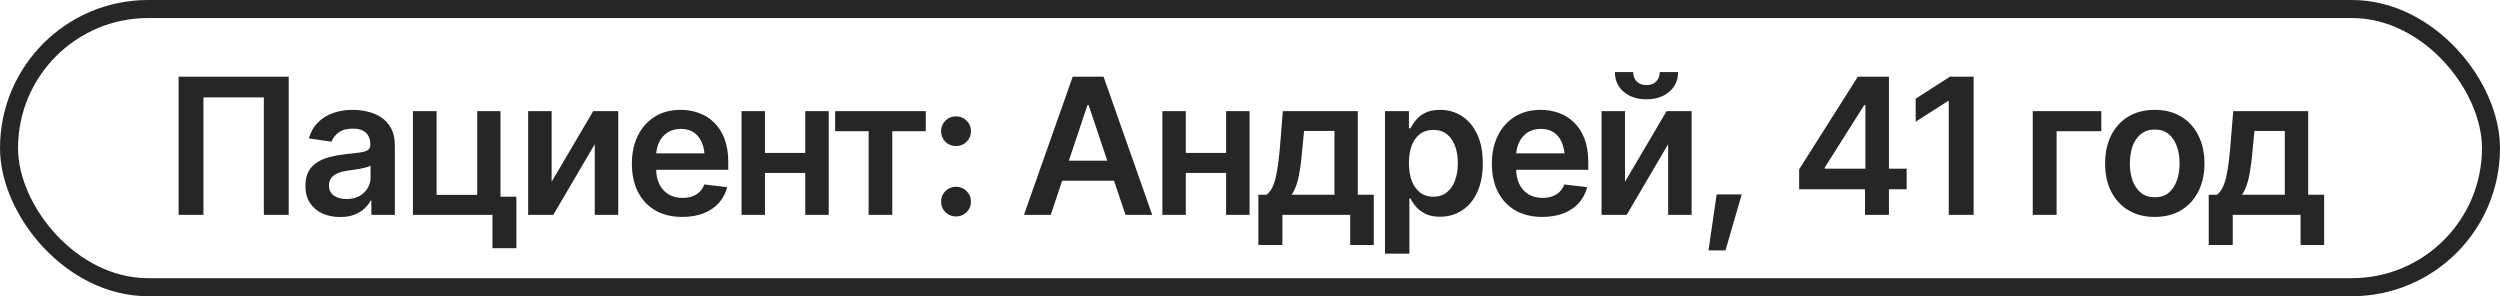
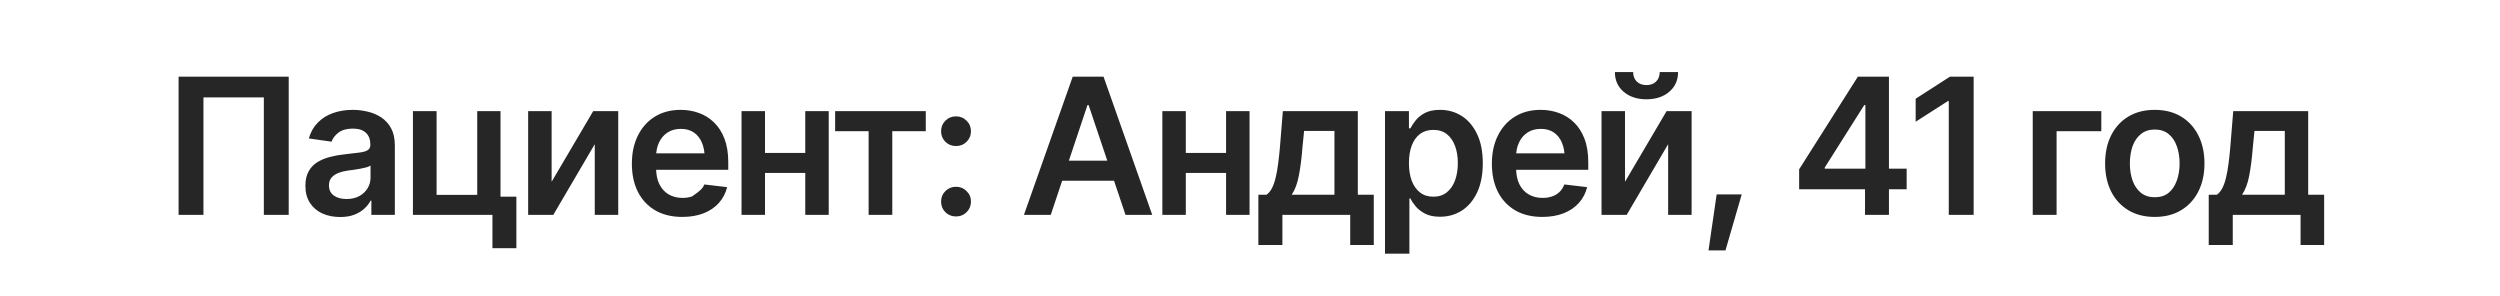
<svg xmlns="http://www.w3.org/2000/svg" width="211" height="25" viewBox="0 0 211 25" fill="none">
-   <rect x="0.761" y="0.761" width="209.478" height="23.478" rx="11.739" stroke="#262626" stroke-width="1.522" />
-   <path d="M24.367 6.469V18.136H22.268V8.223H17.171V18.136H15.073V6.469H24.367ZM28.713 18.316C28.154 18.316 27.653 18.217 27.209 18.018C26.765 17.815 26.416 17.517 26.16 17.126C25.904 16.734 25.776 16.251 25.776 15.677C25.776 15.186 25.868 14.779 26.05 14.456C26.233 14.132 26.481 13.874 26.794 13.681C27.113 13.487 27.47 13.341 27.867 13.242C28.264 13.138 28.673 13.065 29.096 13.023C29.613 12.965 30.031 12.916 30.349 12.874C30.668 12.832 30.897 12.764 31.038 12.67C31.184 12.576 31.257 12.43 31.257 12.232V12.193C31.257 11.77 31.132 11.441 30.881 11.206C30.631 10.971 30.265 10.854 29.785 10.854C29.279 10.854 28.877 10.963 28.579 11.183C28.287 11.402 28.089 11.66 27.984 11.958L26.066 11.684C26.217 11.151 26.468 10.708 26.818 10.353C27.168 9.993 27.593 9.724 28.094 9.546C28.6 9.364 29.159 9.272 29.77 9.272C30.187 9.272 30.605 9.322 31.022 9.421C31.44 9.515 31.824 9.677 32.173 9.906C32.523 10.136 32.803 10.444 33.011 10.83C33.22 11.217 33.325 11.7 33.325 12.279V18.136H31.343V16.93H31.281C31.155 17.17 30.978 17.397 30.748 17.611C30.524 17.82 30.242 17.99 29.903 18.12C29.569 18.251 29.172 18.316 28.713 18.316ZM29.237 16.797C29.655 16.797 30.015 16.716 30.318 16.554C30.62 16.387 30.855 16.168 31.022 15.896C31.189 15.62 31.273 15.319 31.273 14.996V13.97C31.205 14.022 31.096 14.072 30.944 14.119C30.793 14.161 30.62 14.2 30.427 14.236C30.234 14.273 30.044 14.304 29.856 14.33C29.673 14.357 29.514 14.377 29.378 14.393C29.07 14.435 28.794 14.505 28.548 14.604C28.308 14.698 28.117 14.829 27.977 14.996C27.836 15.163 27.765 15.38 27.765 15.646C27.765 16.027 27.904 16.314 28.18 16.507C28.457 16.7 28.809 16.797 29.237 16.797ZM42.243 9.382V18.136H34.851V9.382H36.848V16.445H40.278V9.382H42.243ZM43.582 16.601V20.947H41.562V16.601H43.582ZM46.557 15.34L50.065 9.382H52.179V18.136H50.198V12.169L46.698 18.136H44.576V9.382H46.557V15.34ZM57.582 18.308C56.705 18.308 55.948 18.125 55.311 17.76C54.674 17.389 54.184 16.867 53.839 16.194C53.5 15.521 53.33 14.727 53.33 13.814C53.33 12.911 53.5 12.12 53.839 11.441C54.178 10.757 54.656 10.225 55.272 9.844C55.888 9.463 56.614 9.272 57.449 9.272C57.986 9.272 58.495 9.358 58.976 9.531C59.461 9.703 59.889 9.969 60.26 10.329C60.636 10.689 60.931 11.149 61.145 11.707C61.358 12.261 61.465 12.921 61.465 13.688V14.33H54.293V12.944H60.44L59.477 13.352C59.477 12.856 59.401 12.425 59.25 12.06C59.098 11.689 58.874 11.399 58.576 11.191C58.279 10.982 57.908 10.877 57.464 10.877C57.021 10.877 56.642 10.982 56.329 11.191C56.016 11.399 55.778 11.681 55.617 12.036C55.455 12.386 55.374 12.777 55.374 13.211V14.174C55.374 14.706 55.465 15.163 55.648 15.544C55.836 15.92 56.097 16.207 56.431 16.405C56.77 16.604 57.164 16.703 57.613 16.703C57.906 16.703 58.172 16.661 58.412 16.578C58.657 16.494 58.866 16.369 59.038 16.202C59.216 16.029 59.351 15.818 59.445 15.568L61.371 15.795C61.246 16.301 61.014 16.745 60.675 17.126C60.341 17.502 59.91 17.794 59.383 18.003C58.861 18.206 58.26 18.308 57.582 18.308ZM68.583 12.905V14.597H63.94V12.905H68.583ZM64.566 9.382V18.136H62.585V9.382H64.566ZM69.945 9.382V18.136H67.964V9.382H69.945ZM70.486 11.073V9.382H78.136V11.073H75.309V18.136H73.312V11.073H70.486ZM80.688 18.269C80.333 18.269 80.033 18.149 79.788 17.909C79.548 17.663 79.427 17.366 79.427 17.016C79.427 16.666 79.548 16.371 79.788 16.131C80.033 15.886 80.333 15.763 80.688 15.763C81.043 15.763 81.341 15.886 81.581 16.131C81.826 16.371 81.949 16.666 81.949 17.016C81.949 17.366 81.826 17.663 81.581 17.909C81.341 18.149 81.043 18.269 80.688 18.269ZM80.688 12.326C80.333 12.326 80.033 12.206 79.788 11.966C79.548 11.72 79.427 11.423 79.427 11.073C79.427 10.723 79.548 10.428 79.788 10.188C80.033 9.943 80.333 9.82 80.688 9.82C81.043 9.82 81.341 9.943 81.581 10.188C81.826 10.428 81.949 10.723 81.949 11.073C81.949 11.423 81.826 11.72 81.581 11.966C81.341 12.206 81.043 12.326 80.688 12.326ZM88.683 18.136H86.42L90.538 6.469H93.138L97.249 18.136H94.994L91.877 8.865H91.783L88.683 18.136ZM88.761 13.563H94.907V15.254H88.761V13.563ZM104.1 12.905V14.597H99.457V12.905H104.1ZM100.083 9.382V18.136H98.102V9.382H100.083ZM105.462 9.382V18.136H103.481V9.382H105.462ZM106.206 20.68V16.437H106.895C107.083 16.296 107.24 16.103 107.365 15.857C107.49 15.607 107.592 15.312 107.67 14.972C107.754 14.628 107.822 14.244 107.874 13.821C107.931 13.399 107.981 12.944 108.023 12.459L108.273 9.382H114.6V16.437H115.947V20.68H113.958V18.136H108.234V20.68H106.206ZM109.017 16.437H112.627V11.05H110.066L109.925 12.459C109.852 13.383 109.751 14.176 109.62 14.839C109.495 15.497 109.294 16.029 109.017 16.437ZM116.894 21.409V9.382H118.914V10.83H119.04C119.144 10.621 119.293 10.397 119.486 10.157C119.679 9.912 119.94 9.703 120.269 9.531C120.603 9.358 121.028 9.272 121.545 9.272C122.219 9.272 122.827 9.444 123.37 9.789C123.912 10.133 124.343 10.64 124.661 11.308C124.985 11.976 125.147 12.798 125.147 13.774C125.147 14.735 124.99 15.552 124.677 16.225C124.364 16.899 123.933 17.413 123.385 17.768C122.842 18.117 122.226 18.292 121.537 18.292C121.041 18.292 120.626 18.209 120.292 18.042C119.963 17.869 119.697 17.666 119.494 17.431C119.295 17.191 119.144 16.964 119.04 16.75H118.953V21.409H116.894ZM120.974 16.601C121.428 16.601 121.806 16.478 122.109 16.233C122.417 15.988 122.649 15.651 122.806 15.223C122.962 14.795 123.041 14.309 123.041 13.767C123.041 13.224 122.962 12.741 122.806 12.318C122.649 11.895 122.42 11.564 122.117 11.324C121.814 11.084 121.433 10.963 120.974 10.963C120.53 10.963 120.154 11.078 119.846 11.308C119.543 11.538 119.311 11.864 119.149 12.287C118.993 12.704 118.914 13.198 118.914 13.767C118.914 14.33 118.993 14.826 119.149 15.254C119.311 15.677 119.546 16.009 119.854 16.249C120.162 16.484 120.535 16.601 120.974 16.601ZM130.166 18.308C129.289 18.308 128.532 18.125 127.895 17.76C127.258 17.389 126.768 16.867 126.423 16.194C126.084 15.521 125.914 14.727 125.914 13.814C125.914 12.911 126.084 12.12 126.423 11.441C126.763 10.757 127.24 10.225 127.856 9.844C128.472 9.463 129.198 9.272 130.033 9.272C130.571 9.272 131.079 9.358 131.56 9.531C132.045 9.703 132.473 9.969 132.844 10.329C133.22 10.689 133.515 11.149 133.729 11.707C133.943 12.261 134.05 12.921 134.05 13.688V14.33H126.877V12.944H133.024L132.061 13.352C132.061 12.856 131.985 12.425 131.834 12.06C131.682 11.689 131.458 11.399 131.16 11.191C130.863 10.982 130.492 10.877 130.049 10.877C129.605 10.877 129.226 10.982 128.913 11.191C128.6 11.399 128.362 11.681 128.201 12.036C128.039 12.386 127.958 12.777 127.958 13.211V14.174C127.958 14.706 128.049 15.163 128.232 15.544C128.42 15.92 128.681 16.207 129.015 16.405C129.354 16.604 129.748 16.703 130.197 16.703C130.49 16.703 130.756 16.661 130.996 16.578C131.241 16.494 131.45 16.369 131.622 16.202C131.8 16.029 131.936 15.818 132.03 15.568L133.956 15.795C133.83 16.301 133.598 16.745 133.259 17.126C132.925 17.502 132.494 17.794 131.967 18.003C131.445 18.206 130.845 18.308 130.166 18.308ZM137.15 15.34L140.658 9.382H142.772V18.136H140.791V12.169L137.291 18.136H135.169V9.382H137.15V15.34ZM138.959 8.38C138.171 8.38 137.529 8.168 137.033 7.745C136.542 7.322 136.297 6.769 136.297 6.085H137.839C137.839 6.414 137.941 6.68 138.145 6.884C138.348 7.082 138.62 7.182 138.959 7.182C139.298 7.182 139.57 7.082 139.773 6.884C139.977 6.68 140.079 6.414 140.079 6.085H141.629C141.629 6.769 141.381 7.322 140.885 7.745C140.395 8.168 139.753 8.38 138.959 8.38ZM144.197 21.135L144.886 16.405H147.001L145.63 21.135H144.197ZM151.847 15.975V14.291L156.804 6.469H158.197V8.865H157.344L154.008 14.142V14.236H160.922V15.975H151.847ZM157.407 18.136V15.466L157.438 14.706V6.469H159.427V18.136H157.407ZM166.576 6.469V18.136H164.477V8.528H164.407L161.682 10.274V8.333L164.579 6.469H166.576ZM177.35 9.382V11.073H173.576V18.136H171.563V9.382H177.35ZM181.86 18.308C181.004 18.308 180.262 18.12 179.636 17.744C179.01 17.368 178.524 16.841 178.18 16.163C177.84 15.484 177.671 14.696 177.671 13.798C177.671 12.895 177.84 12.104 178.18 11.425C178.524 10.742 179.01 10.212 179.636 9.836C180.262 9.46 181.004 9.272 181.86 9.272C182.716 9.272 183.457 9.46 184.083 9.836C184.71 10.212 185.195 10.742 185.54 11.425C185.884 12.104 186.057 12.895 186.057 13.798C186.057 14.696 185.884 15.484 185.54 16.163C185.195 16.841 184.71 17.368 184.083 17.744C183.457 18.12 182.716 18.308 181.86 18.308ZM181.86 16.648C182.335 16.648 182.726 16.523 183.034 16.272C183.342 16.016 183.572 15.672 183.723 15.239C183.88 14.805 183.958 14.325 183.958 13.798C183.958 13.26 183.88 12.775 183.723 12.341C183.572 11.908 183.342 11.566 183.034 11.316C182.726 11.06 182.335 10.932 181.86 10.932C181.395 10.932 181.006 11.06 180.693 11.316C180.38 11.566 180.145 11.908 179.988 12.341C179.837 12.775 179.761 13.26 179.761 13.798C179.761 14.325 179.837 14.805 179.988 15.239C180.145 15.672 180.38 16.016 180.693 16.272C181.006 16.523 181.395 16.648 181.86 16.648ZM186.417 20.68V16.437H187.106C187.294 16.296 187.45 16.103 187.576 15.857C187.701 15.607 187.803 15.312 187.881 14.972C187.965 14.628 188.032 14.244 188.085 13.821C188.142 13.399 188.192 12.944 188.233 12.459L188.484 9.382H194.811V16.437H196.157V20.68H194.168V18.136H188.445V20.68H186.417ZM189.228 16.437H192.837V11.05H190.277L190.136 12.459C190.063 13.383 189.961 14.176 189.831 14.839C189.705 15.497 189.504 16.029 189.228 16.437Z" fill="#262626" />
+   <path d="M24.367 6.469V18.136H22.268V8.223H17.171V18.136H15.073V6.469H24.367ZM28.713 18.316C28.154 18.316 27.653 18.217 27.209 18.018C26.765 17.815 26.416 17.517 26.16 17.126C25.904 16.734 25.776 16.251 25.776 15.677C25.776 15.186 25.868 14.779 26.05 14.456C26.233 14.132 26.481 13.874 26.794 13.681C27.113 13.487 27.47 13.341 27.867 13.242C28.264 13.138 28.673 13.065 29.096 13.023C29.613 12.965 30.031 12.916 30.349 12.874C30.668 12.832 30.897 12.764 31.038 12.67C31.184 12.576 31.257 12.43 31.257 12.232V12.193C31.257 11.77 31.132 11.441 30.881 11.206C30.631 10.971 30.265 10.854 29.785 10.854C29.279 10.854 28.877 10.963 28.579 11.183C28.287 11.402 28.089 11.66 27.984 11.958L26.066 11.684C26.217 11.151 26.468 10.708 26.818 10.353C27.168 9.993 27.593 9.724 28.094 9.546C28.6 9.364 29.159 9.272 29.77 9.272C30.187 9.272 30.605 9.322 31.022 9.421C31.44 9.515 31.824 9.677 32.173 9.906C32.523 10.136 32.803 10.444 33.011 10.83C33.22 11.217 33.325 11.7 33.325 12.279V18.136H31.343V16.93H31.281C31.155 17.17 30.978 17.397 30.748 17.611C30.524 17.82 30.242 17.99 29.903 18.12C29.569 18.251 29.172 18.316 28.713 18.316ZM29.237 16.797C29.655 16.797 30.015 16.716 30.318 16.554C30.62 16.387 30.855 16.168 31.022 15.896C31.189 15.62 31.273 15.319 31.273 14.996V13.97C31.205 14.022 31.096 14.072 30.944 14.119C30.793 14.161 30.62 14.2 30.427 14.236C30.234 14.273 30.044 14.304 29.856 14.33C29.673 14.357 29.514 14.377 29.378 14.393C29.07 14.435 28.794 14.505 28.548 14.604C28.308 14.698 28.117 14.829 27.977 14.996C27.836 15.163 27.765 15.38 27.765 15.646C27.765 16.027 27.904 16.314 28.18 16.507C28.457 16.7 28.809 16.797 29.237 16.797ZM42.243 9.382V18.136H34.851V9.382H36.848V16.445H40.278V9.382H42.243ZM43.582 16.601V20.947H41.562V16.601H43.582ZM46.557 15.34L50.065 9.382H52.179V18.136H50.198V12.169L46.698 18.136H44.576V9.382H46.557V15.34ZM57.582 18.308C56.705 18.308 55.948 18.125 55.311 17.76C54.674 17.389 54.184 16.867 53.839 16.194C53.5 15.521 53.33 14.727 53.33 13.814C53.33 12.911 53.5 12.12 53.839 11.441C54.178 10.757 54.656 10.225 55.272 9.844C55.888 9.463 56.614 9.272 57.449 9.272C57.986 9.272 58.495 9.358 58.976 9.531C59.461 9.703 59.889 9.969 60.26 10.329C60.636 10.689 60.931 11.149 61.145 11.707C61.358 12.261 61.465 12.921 61.465 13.688V14.33H54.293V12.944H60.44L59.477 13.352C59.477 12.856 59.401 12.425 59.25 12.06C59.098 11.689 58.874 11.399 58.576 11.191C58.279 10.982 57.908 10.877 57.464 10.877C57.021 10.877 56.642 10.982 56.329 11.191C56.016 11.399 55.778 11.681 55.617 12.036C55.455 12.386 55.374 12.777 55.374 13.211V14.174C55.374 14.706 55.465 15.163 55.648 15.544C55.836 15.92 56.097 16.207 56.431 16.405C56.77 16.604 57.164 16.703 57.613 16.703C57.906 16.703 58.172 16.661 58.412 16.578C59.216 16.029 59.351 15.818 59.445 15.568L61.371 15.795C61.246 16.301 61.014 16.745 60.675 17.126C60.341 17.502 59.91 17.794 59.383 18.003C58.861 18.206 58.26 18.308 57.582 18.308ZM68.583 12.905V14.597H63.94V12.905H68.583ZM64.566 9.382V18.136H62.585V9.382H64.566ZM69.945 9.382V18.136H67.964V9.382H69.945ZM70.486 11.073V9.382H78.136V11.073H75.309V18.136H73.312V11.073H70.486ZM80.688 18.269C80.333 18.269 80.033 18.149 79.788 17.909C79.548 17.663 79.427 17.366 79.427 17.016C79.427 16.666 79.548 16.371 79.788 16.131C80.033 15.886 80.333 15.763 80.688 15.763C81.043 15.763 81.341 15.886 81.581 16.131C81.826 16.371 81.949 16.666 81.949 17.016C81.949 17.366 81.826 17.663 81.581 17.909C81.341 18.149 81.043 18.269 80.688 18.269ZM80.688 12.326C80.333 12.326 80.033 12.206 79.788 11.966C79.548 11.72 79.427 11.423 79.427 11.073C79.427 10.723 79.548 10.428 79.788 10.188C80.033 9.943 80.333 9.82 80.688 9.82C81.043 9.82 81.341 9.943 81.581 10.188C81.826 10.428 81.949 10.723 81.949 11.073C81.949 11.423 81.826 11.72 81.581 11.966C81.341 12.206 81.043 12.326 80.688 12.326ZM88.683 18.136H86.42L90.538 6.469H93.138L97.249 18.136H94.994L91.877 8.865H91.783L88.683 18.136ZM88.761 13.563H94.907V15.254H88.761V13.563ZM104.1 12.905V14.597H99.457V12.905H104.1ZM100.083 9.382V18.136H98.102V9.382H100.083ZM105.462 9.382V18.136H103.481V9.382H105.462ZM106.206 20.68V16.437H106.895C107.083 16.296 107.24 16.103 107.365 15.857C107.49 15.607 107.592 15.312 107.67 14.972C107.754 14.628 107.822 14.244 107.874 13.821C107.931 13.399 107.981 12.944 108.023 12.459L108.273 9.382H114.6V16.437H115.947V20.68H113.958V18.136H108.234V20.68H106.206ZM109.017 16.437H112.627V11.05H110.066L109.925 12.459C109.852 13.383 109.751 14.176 109.62 14.839C109.495 15.497 109.294 16.029 109.017 16.437ZM116.894 21.409V9.382H118.914V10.83H119.04C119.144 10.621 119.293 10.397 119.486 10.157C119.679 9.912 119.94 9.703 120.269 9.531C120.603 9.358 121.028 9.272 121.545 9.272C122.219 9.272 122.827 9.444 123.37 9.789C123.912 10.133 124.343 10.64 124.661 11.308C124.985 11.976 125.147 12.798 125.147 13.774C125.147 14.735 124.99 15.552 124.677 16.225C124.364 16.899 123.933 17.413 123.385 17.768C122.842 18.117 122.226 18.292 121.537 18.292C121.041 18.292 120.626 18.209 120.292 18.042C119.963 17.869 119.697 17.666 119.494 17.431C119.295 17.191 119.144 16.964 119.04 16.75H118.953V21.409H116.894ZM120.974 16.601C121.428 16.601 121.806 16.478 122.109 16.233C122.417 15.988 122.649 15.651 122.806 15.223C122.962 14.795 123.041 14.309 123.041 13.767C123.041 13.224 122.962 12.741 122.806 12.318C122.649 11.895 122.42 11.564 122.117 11.324C121.814 11.084 121.433 10.963 120.974 10.963C120.53 10.963 120.154 11.078 119.846 11.308C119.543 11.538 119.311 11.864 119.149 12.287C118.993 12.704 118.914 13.198 118.914 13.767C118.914 14.33 118.993 14.826 119.149 15.254C119.311 15.677 119.546 16.009 119.854 16.249C120.162 16.484 120.535 16.601 120.974 16.601ZM130.166 18.308C129.289 18.308 128.532 18.125 127.895 17.76C127.258 17.389 126.768 16.867 126.423 16.194C126.084 15.521 125.914 14.727 125.914 13.814C125.914 12.911 126.084 12.12 126.423 11.441C126.763 10.757 127.24 10.225 127.856 9.844C128.472 9.463 129.198 9.272 130.033 9.272C130.571 9.272 131.079 9.358 131.56 9.531C132.045 9.703 132.473 9.969 132.844 10.329C133.22 10.689 133.515 11.149 133.729 11.707C133.943 12.261 134.05 12.921 134.05 13.688V14.33H126.877V12.944H133.024L132.061 13.352C132.061 12.856 131.985 12.425 131.834 12.06C131.682 11.689 131.458 11.399 131.16 11.191C130.863 10.982 130.492 10.877 130.049 10.877C129.605 10.877 129.226 10.982 128.913 11.191C128.6 11.399 128.362 11.681 128.201 12.036C128.039 12.386 127.958 12.777 127.958 13.211V14.174C127.958 14.706 128.049 15.163 128.232 15.544C128.42 15.92 128.681 16.207 129.015 16.405C129.354 16.604 129.748 16.703 130.197 16.703C130.49 16.703 130.756 16.661 130.996 16.578C131.241 16.494 131.45 16.369 131.622 16.202C131.8 16.029 131.936 15.818 132.03 15.568L133.956 15.795C133.83 16.301 133.598 16.745 133.259 17.126C132.925 17.502 132.494 17.794 131.967 18.003C131.445 18.206 130.845 18.308 130.166 18.308ZM137.15 15.34L140.658 9.382H142.772V18.136H140.791V12.169L137.291 18.136H135.169V9.382H137.15V15.34ZM138.959 8.38C138.171 8.38 137.529 8.168 137.033 7.745C136.542 7.322 136.297 6.769 136.297 6.085H137.839C137.839 6.414 137.941 6.68 138.145 6.884C138.348 7.082 138.62 7.182 138.959 7.182C139.298 7.182 139.57 7.082 139.773 6.884C139.977 6.68 140.079 6.414 140.079 6.085H141.629C141.629 6.769 141.381 7.322 140.885 7.745C140.395 8.168 139.753 8.38 138.959 8.38ZM144.197 21.135L144.886 16.405H147.001L145.63 21.135H144.197ZM151.847 15.975V14.291L156.804 6.469H158.197V8.865H157.344L154.008 14.142V14.236H160.922V15.975H151.847ZM157.407 18.136V15.466L157.438 14.706V6.469H159.427V18.136H157.407ZM166.576 6.469V18.136H164.477V8.528H164.407L161.682 10.274V8.333L164.579 6.469H166.576ZM177.35 9.382V11.073H173.576V18.136H171.563V9.382H177.35ZM181.86 18.308C181.004 18.308 180.262 18.12 179.636 17.744C179.01 17.368 178.524 16.841 178.18 16.163C177.84 15.484 177.671 14.696 177.671 13.798C177.671 12.895 177.84 12.104 178.18 11.425C178.524 10.742 179.01 10.212 179.636 9.836C180.262 9.46 181.004 9.272 181.86 9.272C182.716 9.272 183.457 9.46 184.083 9.836C184.71 10.212 185.195 10.742 185.54 11.425C185.884 12.104 186.057 12.895 186.057 13.798C186.057 14.696 185.884 15.484 185.54 16.163C185.195 16.841 184.71 17.368 184.083 17.744C183.457 18.12 182.716 18.308 181.86 18.308ZM181.86 16.648C182.335 16.648 182.726 16.523 183.034 16.272C183.342 16.016 183.572 15.672 183.723 15.239C183.88 14.805 183.958 14.325 183.958 13.798C183.958 13.26 183.88 12.775 183.723 12.341C183.572 11.908 183.342 11.566 183.034 11.316C182.726 11.06 182.335 10.932 181.86 10.932C181.395 10.932 181.006 11.06 180.693 11.316C180.38 11.566 180.145 11.908 179.988 12.341C179.837 12.775 179.761 13.26 179.761 13.798C179.761 14.325 179.837 14.805 179.988 15.239C180.145 15.672 180.38 16.016 180.693 16.272C181.006 16.523 181.395 16.648 181.86 16.648ZM186.417 20.68V16.437H187.106C187.294 16.296 187.45 16.103 187.576 15.857C187.701 15.607 187.803 15.312 187.881 14.972C187.965 14.628 188.032 14.244 188.085 13.821C188.142 13.399 188.192 12.944 188.233 12.459L188.484 9.382H194.811V16.437H196.157V20.68H194.168V18.136H188.445V20.68H186.417ZM189.228 16.437H192.837V11.05H190.277L190.136 12.459C190.063 13.383 189.961 14.176 189.831 14.839C189.705 15.497 189.504 16.029 189.228 16.437Z" fill="#262626" />
</svg>